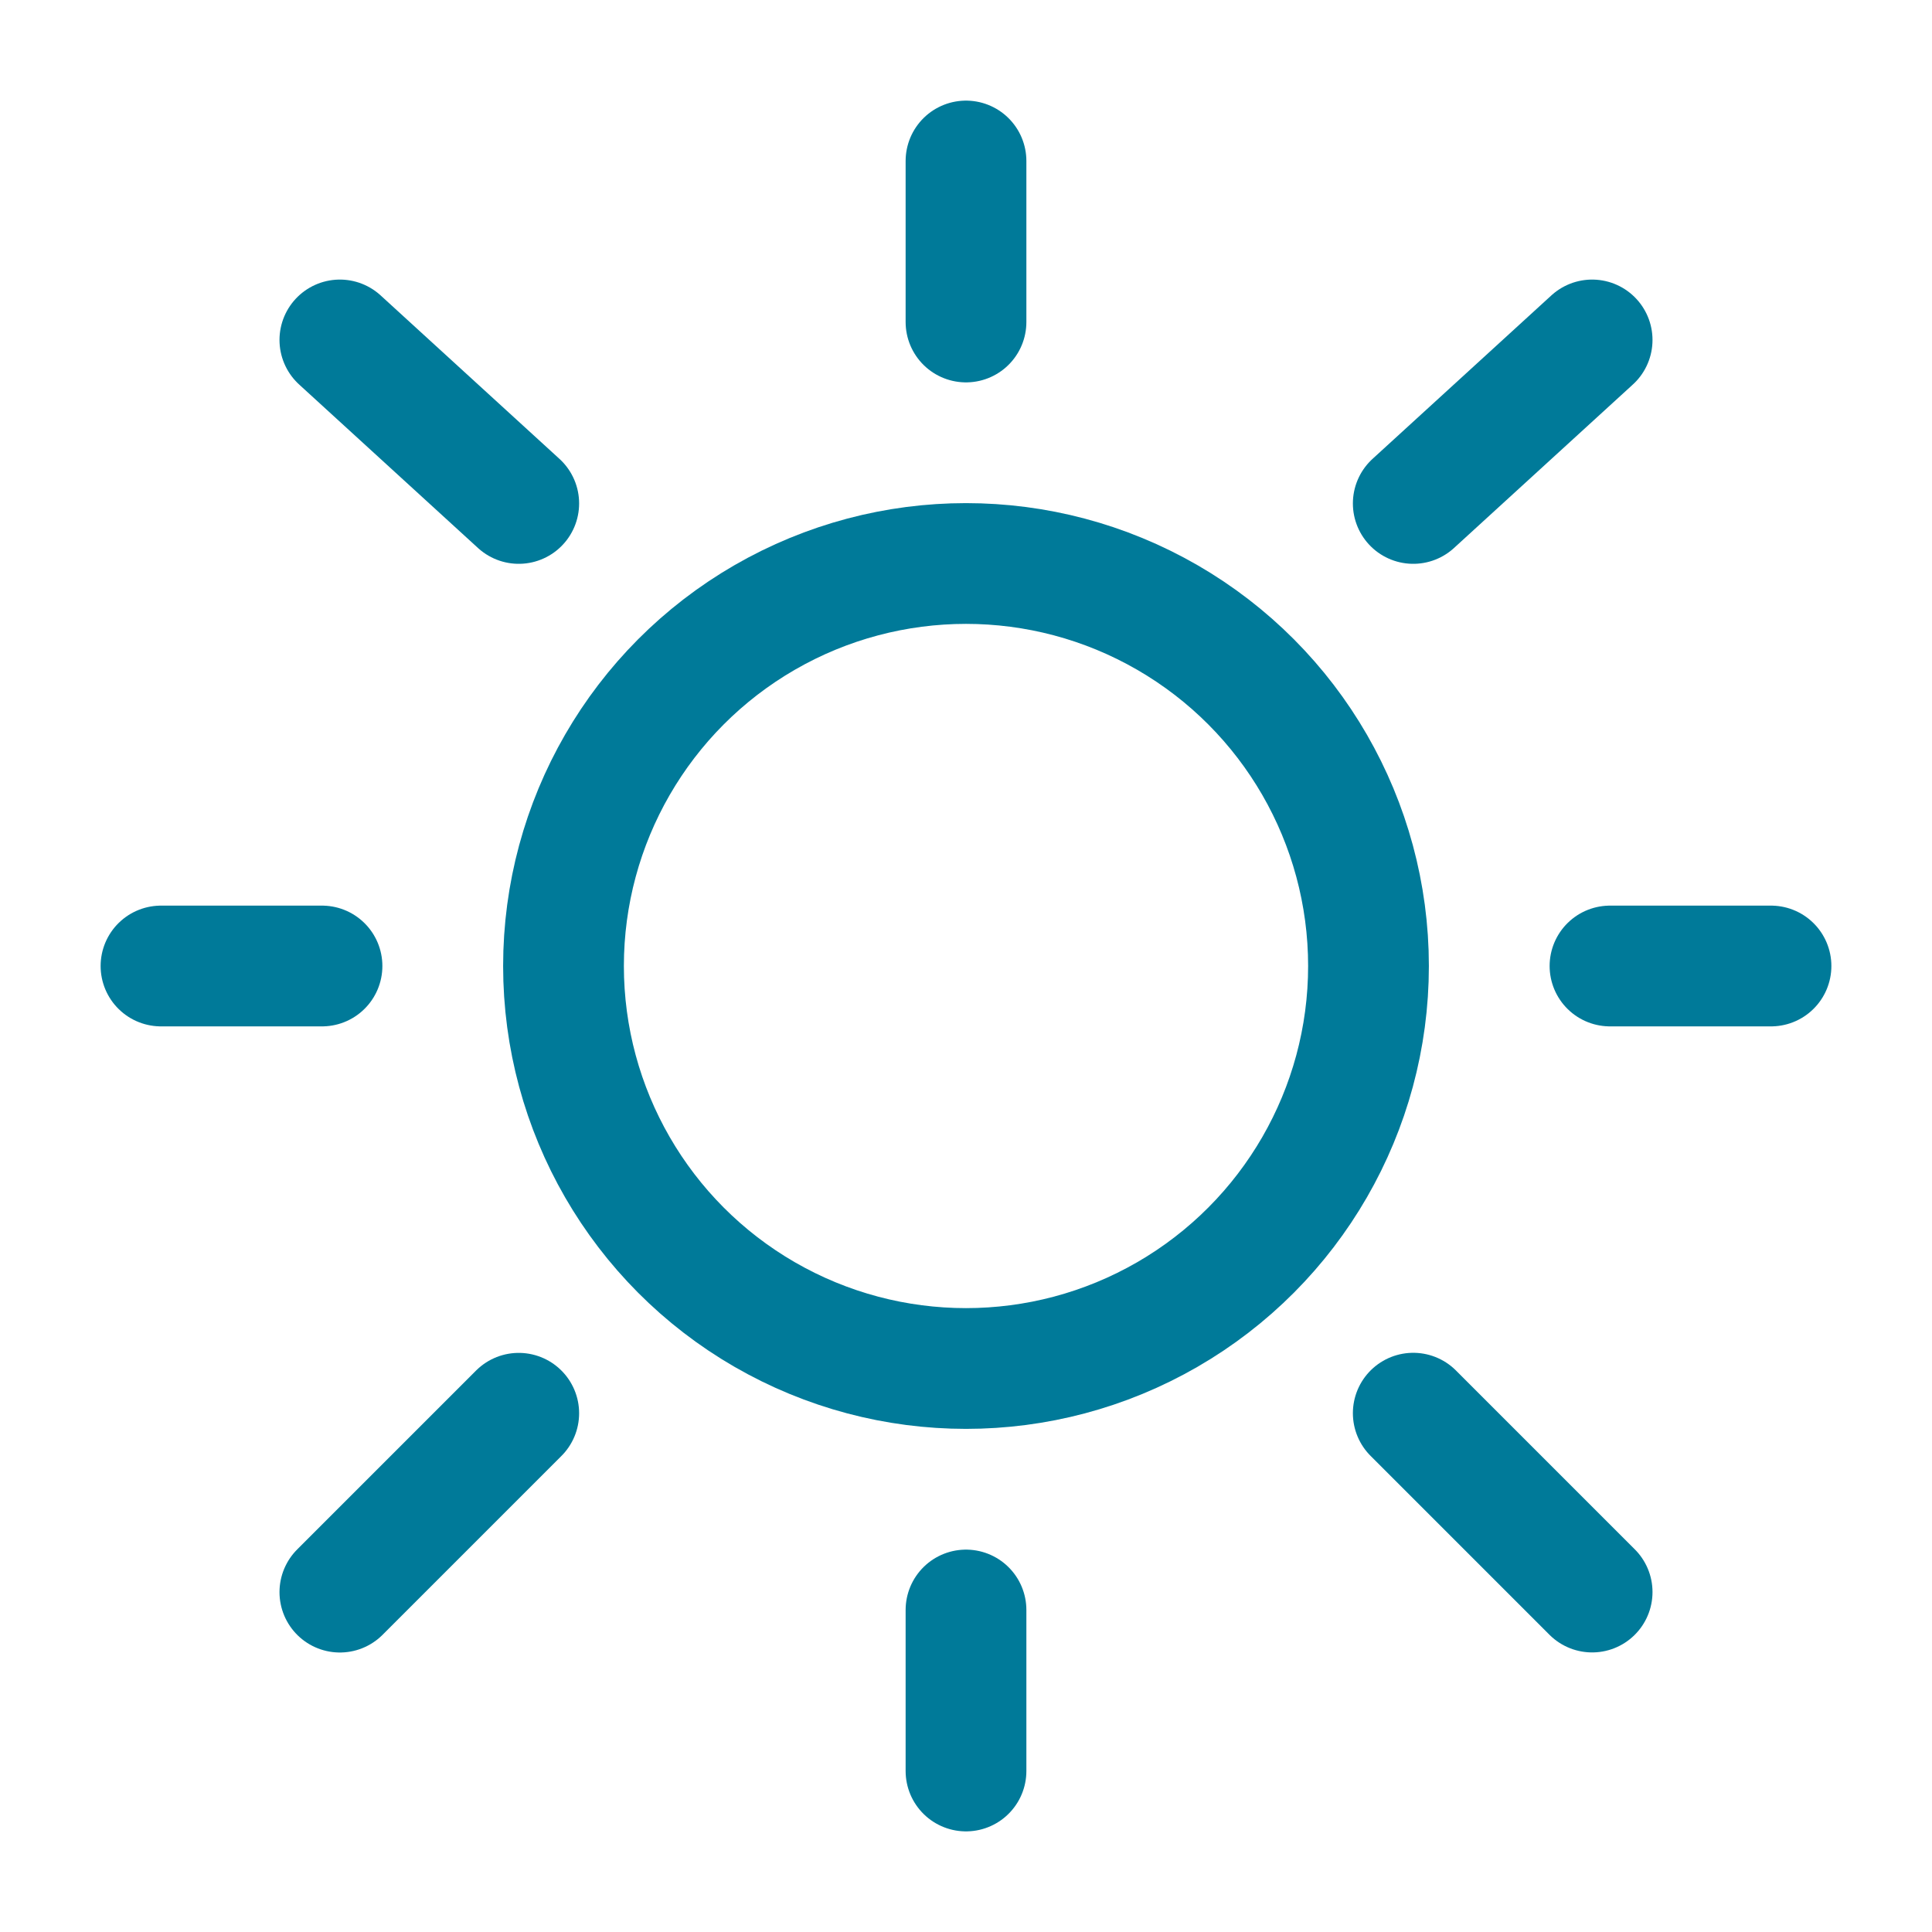
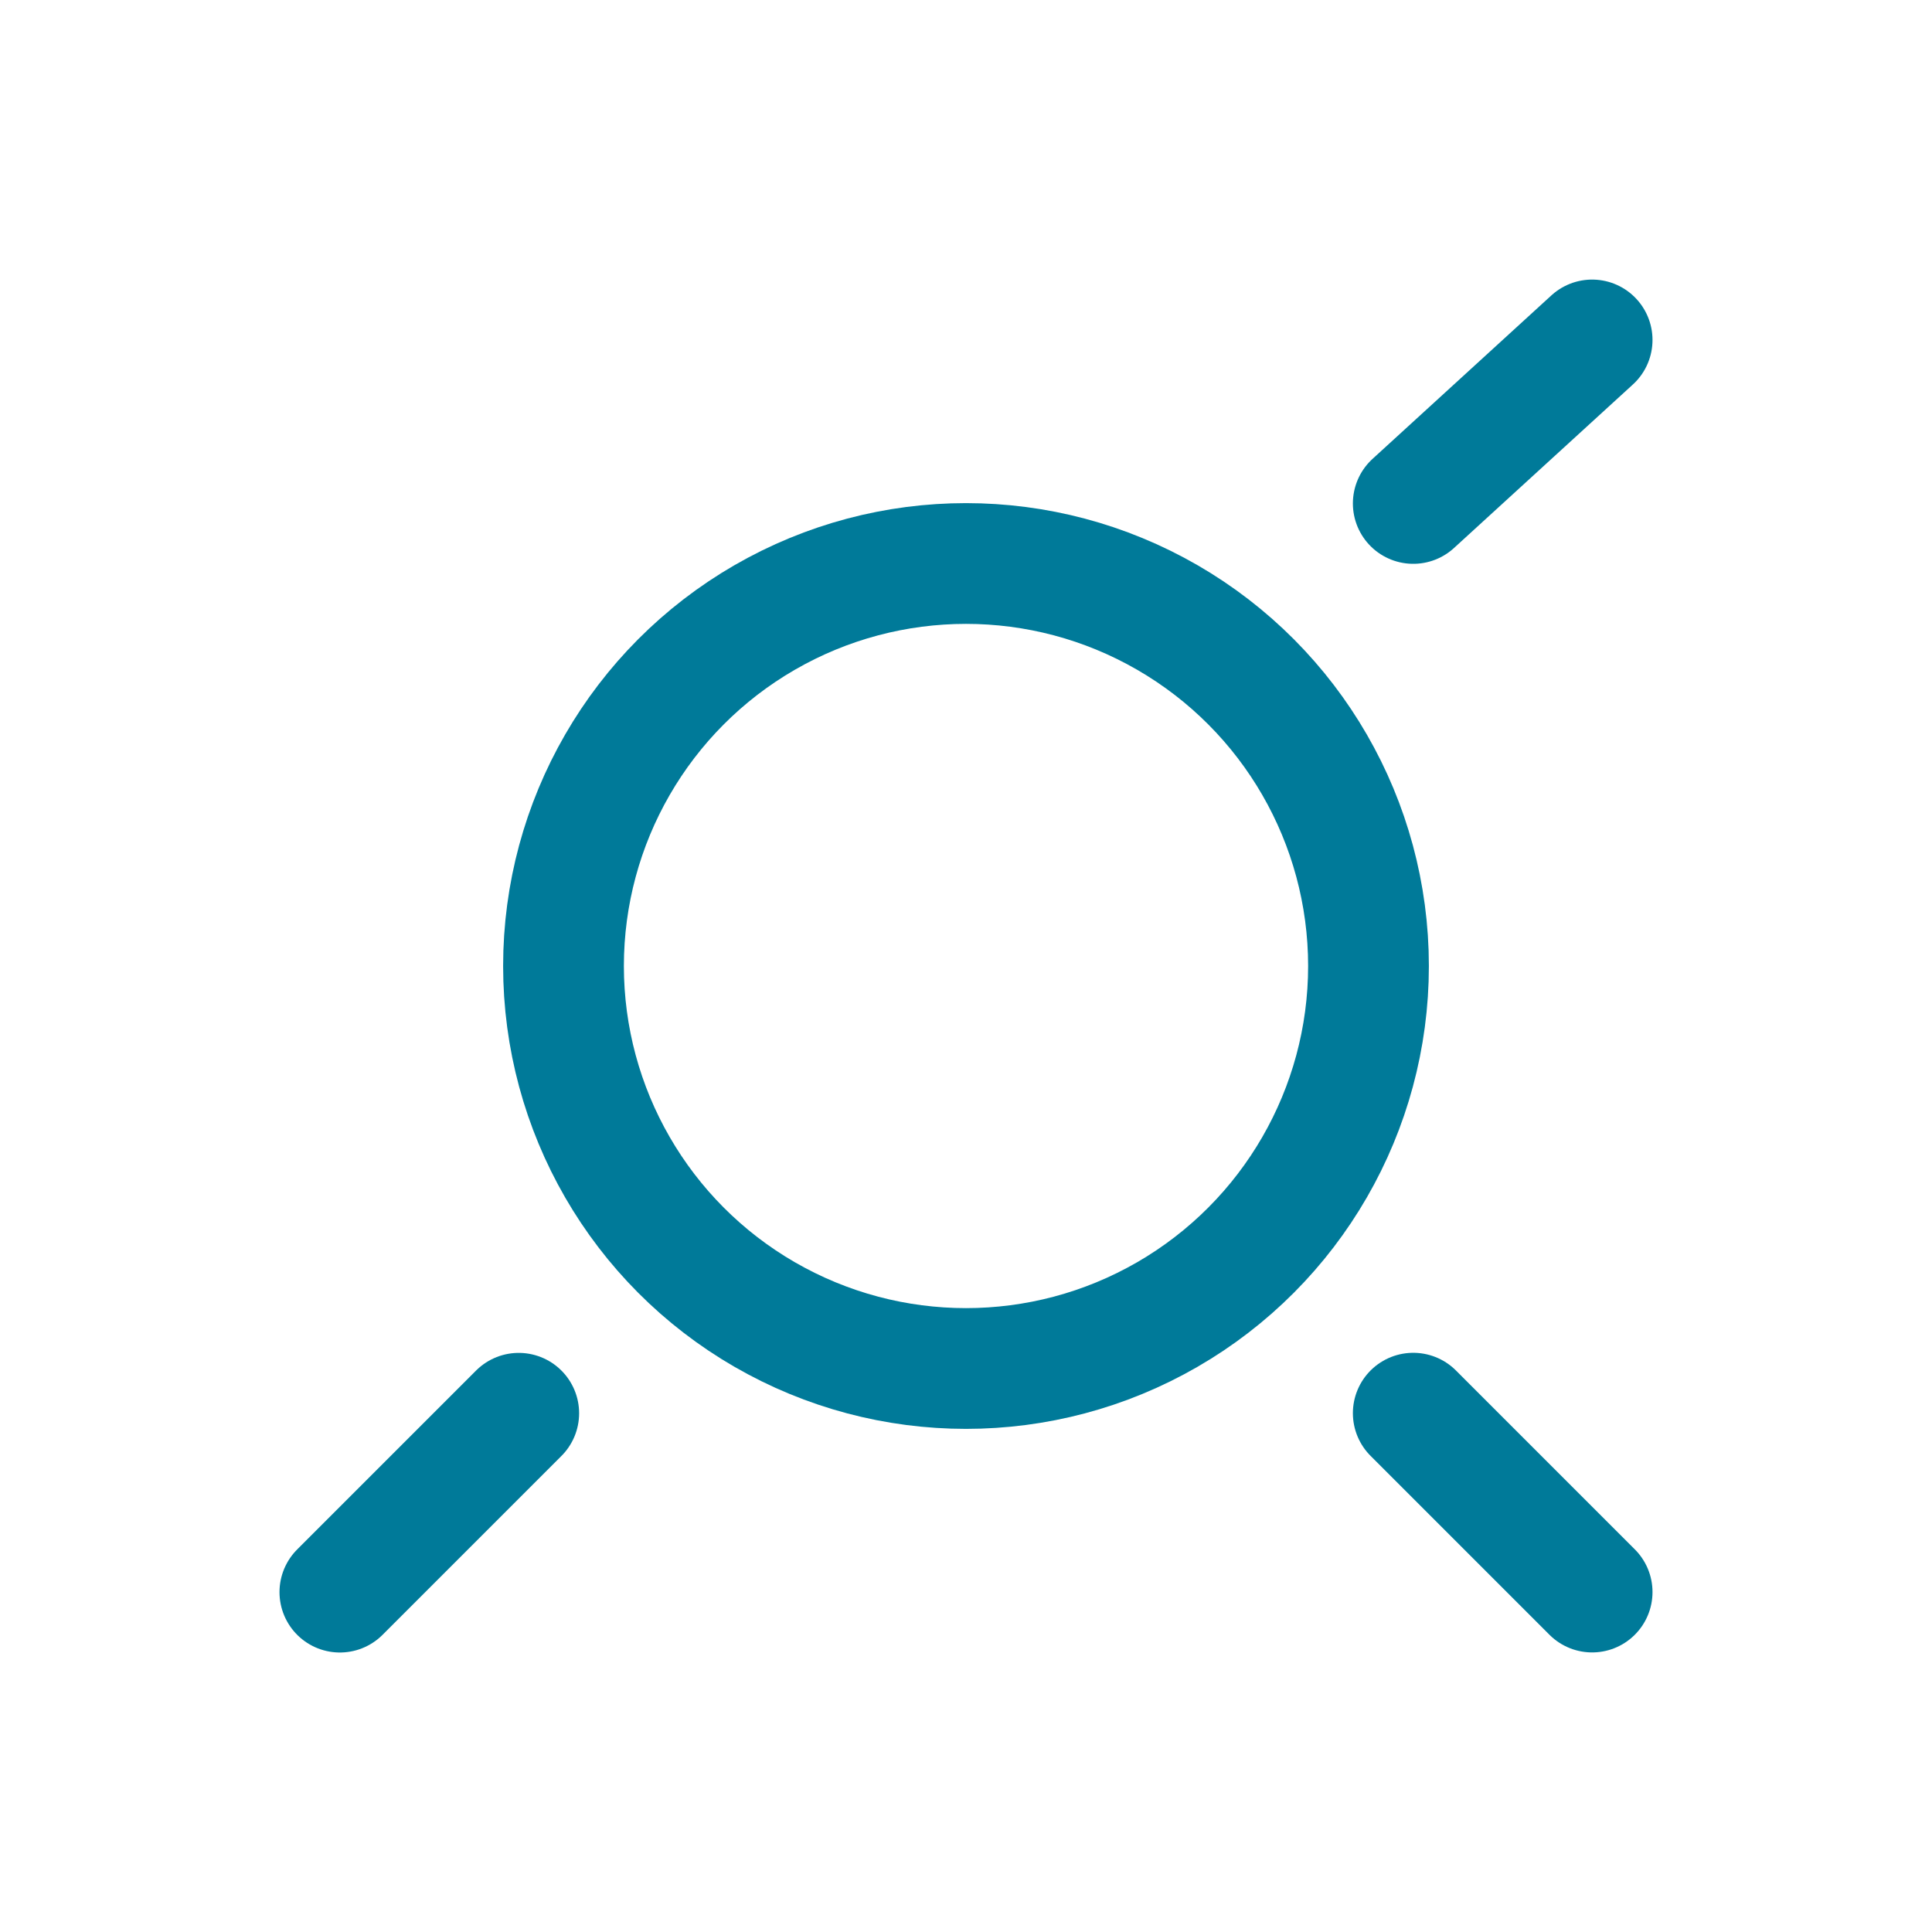
<svg xmlns="http://www.w3.org/2000/svg" width="800px" height="800px" viewBox="0 0 24 24" fill="none">
  <g id="SVGRepo_bgCarrier" stroke-width="0" />
  <g id="SVGRepo_tracerCarrier" stroke-linecap="round" stroke-linejoin="round" />
  <g id="SVGRepo_iconCarrier">
    <circle cx="12" cy="12" r="5" stroke="#007A99" stroke-width="1.5" />
-     <path d="M12 2V4" stroke="#007A99" stroke-width="1.5" stroke-linecap="round" />
-     <path d="M12 20V22" stroke="#007A99" stroke-width="1.5" stroke-linecap="round" />
-     <path d="M4 12L2 12" stroke="#007A99" stroke-width="1.5" stroke-linecap="round" />
-     <path d="M22 12L20 12" stroke="#007A99" stroke-width="1.5" stroke-linecap="round" />
    <path d="M19.778 4.223L17.556 6.254" stroke="#007A99" stroke-width="1.5" stroke-linecap="round" />
-     <path d="M4.222 4.223L6.444 6.254" stroke="#007A99" stroke-width="1.5" stroke-linecap="round" />
    <path d="M6.444 17.556L4.222 19.778" stroke="#007A99" stroke-width="1.5" stroke-linecap="round" />
    <path d="M19.778 19.777L17.556 17.555" stroke="#007A99" stroke-width="1.5" stroke-linecap="round" />
  </g>
</svg>